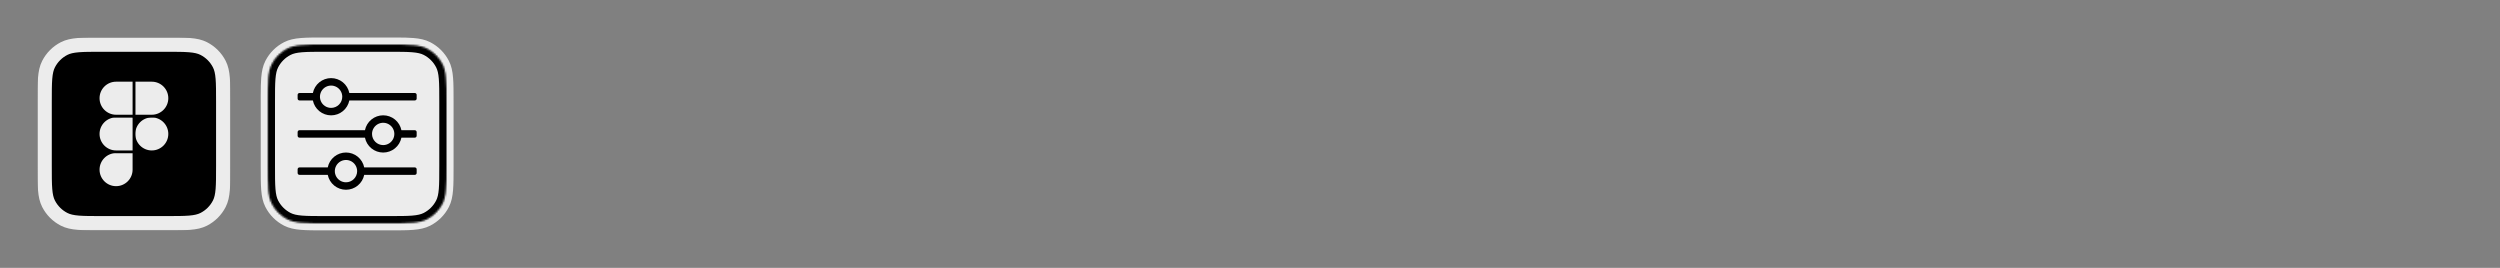
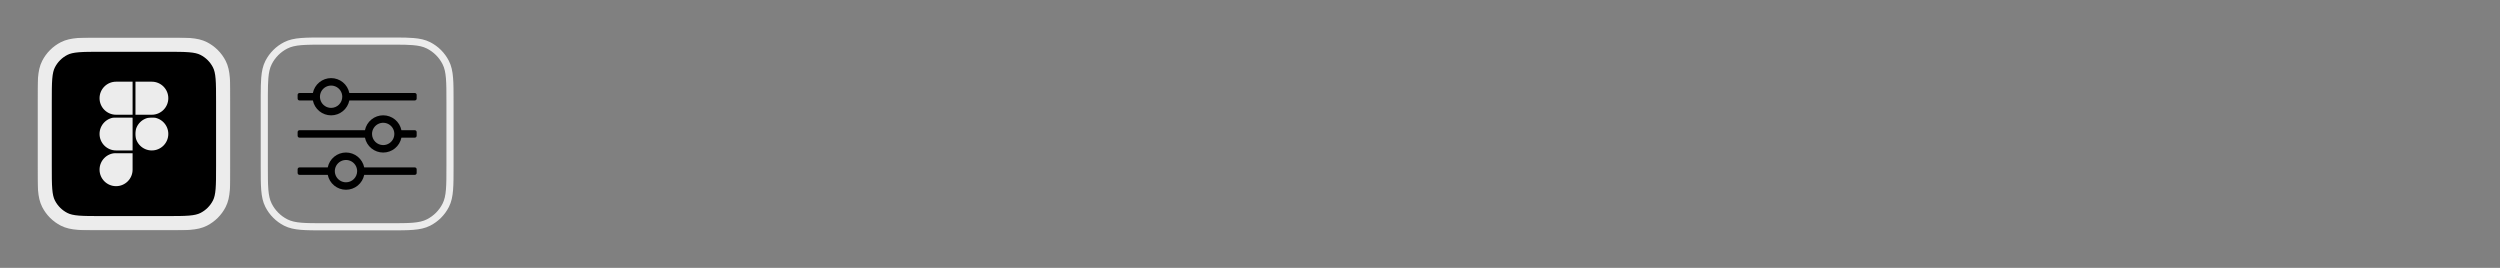
<svg xmlns="http://www.w3.org/2000/svg" fill="none" viewBox="0 0 1400 150" height="150" width="1400">
  <rect x="0" y="0" width="1400" height="150" fill="#808080" stroke="none" />
  <mask fill="black" height="108" width="108" y="21" x="21" maskUnits="userSpaceOnUse" id="path-1-outside-1_652_523">
    <rect height="108" width="108" y="21" x="21" fill="white" />
    <path d="M25 57C25 45.799 25 40.198 27.18 35.92C29.097 32.157 32.157 29.097 35.92 27.18C40.198 25 45.799 25 57 25H93C104.201 25 109.802 25 114.08 27.18C117.843 29.097 120.903 32.157 122.82 35.92C125 40.198 125 45.799 125 57V93C125 104.201 125 109.802 122.82 114.08C120.903 117.843 117.843 120.903 114.08 122.82C109.802 125 104.201 125 93 125H57C45.799 125 40.198 125 35.92 122.82C32.157 120.903 29.097 117.843 27.18 114.08C25 109.802 25 104.201 25 93V57Z" />
  </mask>
-   <path fill="black" d="M25 57C25 45.799 25 40.198 27.18 35.92C29.097 32.157 32.157 29.097 35.92 27.18C40.198 25 45.799 25 57 25H93C104.201 25 109.802 25 114.08 27.18C117.843 29.097 120.903 32.157 122.82 35.92C125 40.198 125 45.799 125 57V93C125 104.201 125 109.802 122.82 114.08C120.903 117.843 117.843 120.903 114.08 122.82C109.802 125 104.201 125 93 125H57C45.799 125 40.198 125 35.92 122.82C32.157 120.903 29.097 117.843 27.18 114.08C25 109.802 25 104.201 25 93V57Z" />
+   <path fill="black" d="M25 57C25 45.799 25 40.198 27.18 35.92C29.097 32.157 32.157 29.097 35.92 27.18C40.198 25 45.799 25 57 25H93C104.201 25 109.802 25 114.08 27.18C117.843 29.097 120.903 32.157 122.82 35.92C125 40.198 125 45.799 125 57V93C125 104.201 125 109.802 122.82 114.08C120.903 117.843 117.843 120.903 114.08 122.82C109.802 125 104.201 125 93 125H57C45.799 125 40.198 125 35.92 122.82C32.157 120.903 29.097 117.843 27.18 114.08C25 109.802 25 104.201 25 93Z" />
  <path mask="url(#path-1-outside-1_652_523)" fill="#ECECEC" d="M35.92 122.82L37.736 119.256L35.92 122.82ZM27.18 114.08L23.616 115.896L27.18 114.08ZM122.82 114.08L126.384 115.896L122.82 114.08ZM114.08 122.82L115.896 126.384L114.08 122.82ZM122.82 35.92L119.256 37.736L122.82 35.92ZM35.92 27.18L37.736 30.744L35.92 27.18ZM57 25V29H93V25V21H57V25ZM125 57H121V93H125H129V57H125ZM93 125V121H57V125V129H93V125ZM25 93H29V57H25H21V93H25ZM57 125V121C51.334 121 47.324 120.997 44.19 120.741C41.102 120.489 39.217 120.011 37.736 119.256L35.92 122.82L34.104 126.384C36.901 127.809 39.956 128.422 43.538 128.714C47.074 129.003 51.465 129 57 129V125ZM25 93H21C21 98.534 20.997 102.926 21.286 106.462C21.578 110.044 22.191 113.099 23.616 115.896L27.18 114.08L30.744 112.264C29.989 110.783 29.512 108.898 29.259 105.81C29.003 102.676 29 98.666 29 93H25ZM35.92 122.82L37.736 119.256C34.726 117.722 32.278 115.274 30.744 112.264L27.18 114.08L23.616 115.896C25.917 120.412 29.588 124.083 34.104 126.384L35.92 122.82ZM125 93H121C121 98.666 120.997 102.676 120.741 105.81C120.489 108.898 120.011 110.783 119.256 112.264L122.82 114.08L126.384 115.896C127.809 113.099 128.422 110.044 128.714 106.462C129.003 102.926 129 98.534 129 93H125ZM93 125V129C98.534 129 102.926 129.003 106.462 128.714C110.044 128.422 113.099 127.809 115.896 126.384L114.08 122.82L112.264 119.256C110.783 120.011 108.898 120.489 105.81 120.741C102.676 120.997 98.666 121 93 121V125ZM122.82 114.08L119.256 112.264C117.722 115.274 115.274 117.722 112.264 119.256L114.08 122.82L115.896 126.384C120.412 124.083 124.083 120.412 126.384 115.896L122.82 114.08ZM93 25V29C98.666 29 102.676 29.003 105.81 29.259C108.898 29.512 110.783 29.989 112.264 30.744L114.08 27.18L115.896 23.616C113.099 22.191 110.044 21.578 106.462 21.286C102.926 20.997 98.534 21 93 21V25ZM125 57H129C129 51.465 129.003 47.074 128.714 43.538C128.422 39.956 127.809 36.901 126.384 34.104L122.82 35.92L119.256 37.736C120.011 39.217 120.489 41.102 120.741 44.19C120.997 47.324 121 51.334 121 57H125ZM114.08 27.18L112.264 30.744C115.274 32.278 117.722 34.726 119.256 37.736L122.82 35.92L126.384 34.104C124.083 29.588 120.412 25.917 115.896 23.616L114.08 27.18ZM57 25V21C51.465 21 47.074 20.997 43.538 21.286C39.956 21.578 36.901 22.191 34.104 23.616L35.92 27.18L37.736 30.744C39.217 29.989 41.102 29.512 44.19 29.259C47.324 29.003 51.334 29 57 29V25ZM25 57H29C29 51.334 29.003 47.324 29.259 44.19C29.512 41.102 29.989 39.217 30.744 37.736L27.18 35.92L23.616 34.104C22.191 36.901 21.578 39.956 21.286 43.538C20.997 47.074 21 51.465 21 57H25ZM35.92 27.18L34.104 23.616C29.588 25.917 25.917 29.588 23.616 34.104L27.18 35.92L30.744 37.736C32.278 34.726 34.726 32.278 37.736 30.744L35.92 27.18Z" />
  <path stroke-width="1.5" stroke="black" fill="#ECECEC" d="M55 95C55 89.477 59.477 85 65 85H75V95C75 100.523 70.523 105 65 105C59.477 105 55 100.523 55 95Z" />
  <path stroke-width="1.5" stroke="black" fill="#ECECEC" d="M75 75C75 69.477 79.477 65 85 65C90.523 65 95 69.477 95 75C95 80.523 90.523 85 85 85C79.477 85 75 80.523 75 75Z" />
  <path stroke-width="1.5" stroke="black" fill="#ECECEC" d="M55 75C55 80.523 59.477 85 65 85H75V65H65C59.477 65 55 69.477 55 75Z" />
  <path stroke-width="1.5" stroke="black" fill="#ECECEC" d="M75 45V65H85C90.523 65 95 60.523 95 55C95 49.477 90.523 45 85 45H75Z" />
  <path stroke-width="1.5" stroke="black" fill="#ECECEC" d="M55 55C55 60.523 59.477 65 65 65H75V45H65C59.477 45 55 49.477 55 55Z" />
  <path stroke-width="4" stroke="#ECECEC" d="M218 23L221.943 23.004C225.662 23.017 228.722 23.069 231.299 23.279C234.757 23.562 237.519 24.14 239.987 25.398C244.127 27.507 247.493 30.873 249.603 35.013C250.86 37.481 251.438 40.243 251.721 43.701C252.001 47.136 252 51.432 252 57V93C252 98.567 252.001 102.863 251.721 106.299C251.438 109.757 250.86 112.519 249.603 114.987C247.493 119.127 244.127 122.493 239.987 124.603C237.519 125.86 234.757 126.438 231.299 126.721C227.863 127.001 223.568 127 218 127H182C176.432 127 172.137 127.001 168.701 126.721C165.243 126.438 162.481 125.86 160.013 124.603C155.873 122.493 152.507 119.127 150.397 114.987C149.14 112.519 148.562 109.757 148.279 106.299C147.999 102.863 148 98.567 148 93V57L148.004 53.057C148.017 49.339 148.069 46.278 148.279 43.701C148.562 40.243 149.14 37.481 150.397 35.013C152.507 30.873 155.873 27.507 160.013 25.398C162.481 24.14 165.243 23.562 168.701 23.279C172.137 22.999 176.432 23 182 23H218Z" />
  <mask fill="white" id="path-9-inside-2_652_523">
-     <path d="M150 57C150 45.799 150 40.198 152.18 35.92C154.097 32.157 157.157 29.097 160.92 27.18C165.198 25 170.799 25 182 25H218C229.201 25 234.802 25 239.08 27.18C242.843 29.097 245.903 32.157 247.82 35.92C250 40.198 250 45.799 250 57V93C250 104.201 250 109.802 247.82 114.08C245.903 117.843 242.843 120.903 239.08 122.82C234.802 125 229.201 125 218 125H182C170.799 125 165.198 125 160.92 122.82C157.157 120.903 154.097 117.843 152.18 114.08C150 109.802 150 104.201 150 93V57Z" />
-   </mask>
-   <path fill="#ECECEC" d="M150 57C150 45.799 150 40.198 152.18 35.92C154.097 32.157 157.157 29.097 160.92 27.18C165.198 25 170.799 25 182 25H218C229.201 25 234.802 25 239.08 27.18C242.843 29.097 245.903 32.157 247.82 35.92C250 40.198 250 45.799 250 57V93C250 104.201 250 109.802 247.82 114.08C245.903 117.843 242.843 120.903 239.08 122.82C234.802 125 229.201 125 218 125H182C170.799 125 165.198 125 160.92 122.82C157.157 120.903 154.097 117.843 152.18 114.08C150 109.802 150 104.201 150 93V57Z" />
+     </mask>
  <path mask="url(#path-9-inside-2_652_523)" fill="black" d="M160.92 122.82L162.736 119.256L160.92 122.82ZM152.18 114.08L148.616 115.896L152.18 114.08ZM247.82 114.08L251.384 115.896L247.82 114.08ZM239.08 122.82L240.896 126.384L239.08 122.82ZM247.82 35.92L244.256 37.736L247.82 35.92ZM160.92 27.18L162.736 30.744L160.92 27.18ZM182 25V29H218V25V21H182V25ZM250 57H246V93H250H254V57H250ZM218 125V121H182V125V129H218V125ZM150 93H154V57H150H146V93H150ZM182 125V121C176.333 121 172.324 120.997 169.19 120.741C166.102 120.489 164.217 120.011 162.736 119.256L160.92 122.82L159.104 126.384C161.901 127.809 164.956 128.422 168.538 128.714C172.074 129.003 176.465 129 182 129V125ZM150 93H146C146 98.534 145.997 102.926 146.286 106.462C146.578 110.044 147.191 113.099 148.616 115.896L152.18 114.08L155.744 112.264C154.989 110.783 154.511 108.898 154.259 105.81C154.003 102.676 154 98.666 154 93H150ZM160.92 122.82L162.736 119.256C159.726 117.722 157.278 115.274 155.744 112.264L152.18 114.08L148.616 115.896C150.917 120.412 154.588 124.083 159.104 126.384L160.92 122.82ZM250 93H246C246 98.666 245.997 102.676 245.741 105.81C245.489 108.898 245.011 110.783 244.256 112.264L247.82 114.08L251.384 115.896C252.809 113.099 253.422 110.044 253.714 106.462C254.003 102.926 254 98.534 254 93H250ZM218 125V129C223.535 129 227.926 129.003 231.462 128.714C235.044 128.422 238.099 127.809 240.896 126.384L239.08 122.82L237.264 119.256C235.783 120.011 233.898 120.489 230.81 120.741C227.676 120.997 223.667 121 218 121V125ZM247.82 114.08L244.256 112.264C242.722 115.274 240.274 117.722 237.264 119.256L239.08 122.82L240.896 126.384C245.412 124.083 249.083 120.412 251.384 115.896L247.82 114.08ZM218 25V29C223.667 29 227.676 29.003 230.81 29.259C233.898 29.512 235.783 29.989 237.264 30.744L239.08 27.18L240.896 23.616C238.099 22.191 235.044 21.578 231.462 21.286C227.926 20.997 223.535 21 218 21V25ZM250 57H254C254 51.465 254.003 47.074 253.714 43.538C253.422 39.956 252.809 36.901 251.384 34.104L247.82 35.92L244.256 37.736C245.011 39.217 245.489 41.102 245.741 44.19C245.997 47.324 246 51.334 246 57H250ZM239.08 27.18L237.264 30.744C240.274 32.278 242.722 34.726 244.256 37.736L247.82 35.92L251.384 34.104C249.083 29.588 245.412 25.917 240.896 23.616L239.08 27.18ZM182 25V21C176.465 21 172.074 20.997 168.538 21.286C164.956 21.578 161.901 22.191 159.104 23.616L160.92 27.18L162.736 30.744C164.217 29.989 166.102 29.512 169.19 29.259C172.324 29.003 176.333 29 182 29V25ZM150 57H154C154 51.334 154.003 47.324 154.259 44.19C154.511 41.102 154.989 39.217 155.744 37.736L152.18 35.92L148.616 34.104C147.191 36.901 146.578 39.956 146.286 43.538C145.997 47.074 146 51.465 146 57H150ZM160.92 27.18L159.104 23.616C154.588 25.917 150.917 29.588 148.616 34.104L152.18 35.92L155.744 37.736C157.278 34.726 159.726 32.278 162.736 30.744L160.92 27.18Z" />
  <path fill="black" d="M232.292 52.084H195.625C195.147 49.729 193.869 47.612 192.009 46.091C190.149 44.571 187.82 43.74 185.417 43.74C183.014 43.74 180.685 44.571 178.825 46.091C176.964 47.612 175.687 49.729 175.208 52.084H167.708C167.432 52.084 167.167 52.193 166.972 52.389C166.776 52.584 166.667 52.849 166.667 53.125V55.209C166.667 55.485 166.776 55.75 166.972 55.945C167.167 56.141 167.432 56.25 167.708 56.25H175.208C175.687 58.605 176.964 60.722 178.825 62.243C180.685 63.763 183.014 64.594 185.417 64.594C187.82 64.594 190.149 63.763 192.009 62.243C193.869 60.722 195.147 58.605 195.625 56.25H232.292C232.568 56.25 232.833 56.141 233.028 55.945C233.224 55.75 233.333 55.485 233.333 55.209V53.125C233.333 52.849 233.224 52.584 233.028 52.389C232.833 52.193 232.568 52.084 232.292 52.084ZM185.417 60.417C184.181 60.417 182.972 60.05 181.944 59.364C180.917 58.677 180.116 57.701 179.642 56.559C179.169 55.417 179.046 54.16 179.287 52.948C179.528 51.735 180.123 50.622 180.997 49.748C181.871 48.873 182.985 48.278 184.197 48.037C185.41 47.796 186.666 47.92 187.809 48.393C188.951 48.866 189.927 49.667 190.613 50.695C191.3 51.722 191.667 52.931 191.667 54.167C191.667 55.825 191.008 57.414 189.836 58.586C188.664 59.758 187.074 60.417 185.417 60.417V60.417ZM232.292 93.75H203.958C203.48 91.395 202.203 89.278 200.342 87.758C198.482 86.237 196.153 85.406 193.75 85.406C191.347 85.406 189.018 86.237 187.158 87.758C185.297 89.278 184.02 91.395 183.542 93.75H167.708C167.432 93.75 167.167 93.86 166.972 94.055C166.776 94.251 166.667 94.516 166.667 94.792V96.875C166.667 97.151 166.776 97.416 166.972 97.612C167.167 97.807 167.432 97.917 167.708 97.917H183.542C184.02 100.272 185.297 102.389 187.158 103.909C189.018 105.43 191.347 106.261 193.75 106.261C196.153 106.261 198.482 105.43 200.342 103.909C202.203 102.389 203.48 100.272 203.958 97.917H232.292C232.568 97.917 232.833 97.807 233.028 97.612C233.224 97.416 233.333 97.151 233.333 96.875V94.792C233.333 94.516 233.224 94.251 233.028 94.055C232.833 93.86 232.568 93.75 232.292 93.75ZM193.75 102.084C192.514 102.084 191.306 101.717 190.278 101.03C189.25 100.344 188.449 99.367 187.976 98.225C187.503 97.083 187.379 95.827 187.62 94.614C187.861 93.402 188.457 92.288 189.331 91.414C190.205 90.54 191.318 89.945 192.531 89.704C193.743 89.463 195 89.586 196.142 90.059C197.284 90.532 198.26 91.334 198.947 92.361C199.634 93.389 200 94.597 200 95.834C200 97.491 199.342 99.081 198.169 100.253C196.997 101.425 195.408 102.084 193.75 102.084V102.084ZM166.667 73.959V76.042C166.667 76.318 166.776 76.583 166.972 76.778C167.167 76.974 167.432 77.084 167.708 77.084H204.375C204.853 79.438 206.131 81.555 207.991 83.076C209.852 84.597 212.181 85.427 214.583 85.427C216.986 85.427 219.315 84.597 221.176 83.076C223.036 81.555 224.314 79.438 224.792 77.084H232.292C232.568 77.084 232.833 76.974 233.028 76.778C233.224 76.583 233.333 76.318 233.333 76.042V73.959C233.333 73.682 233.224 73.417 233.028 73.222C232.833 73.027 232.568 72.917 232.292 72.917H224.792C224.314 70.562 223.036 68.445 221.176 66.924C219.315 65.404 216.986 64.573 214.583 64.573C212.181 64.573 209.852 65.404 207.991 66.924C206.131 68.445 204.853 70.562 204.375 72.917H167.708C167.432 72.917 167.167 73.027 166.972 73.222C166.776 73.417 166.667 73.682 166.667 73.959V73.959ZM208.333 75C208.333 73.764 208.7 72.556 209.387 71.528C210.073 70.5 211.05 69.699 212.192 69.226C213.334 68.753 214.59 68.629 215.803 68.87C217.015 69.112 218.129 69.707 219.003 70.581C219.877 71.455 220.472 72.569 220.713 73.781C220.954 74.993 220.831 76.25 220.358 77.392C219.885 78.534 219.084 79.51 218.056 80.197C217.028 80.884 215.82 81.25 214.583 81.25C212.926 81.25 211.336 80.592 210.164 79.42C208.992 78.248 208.333 76.658 208.333 75Z" />
</svg>